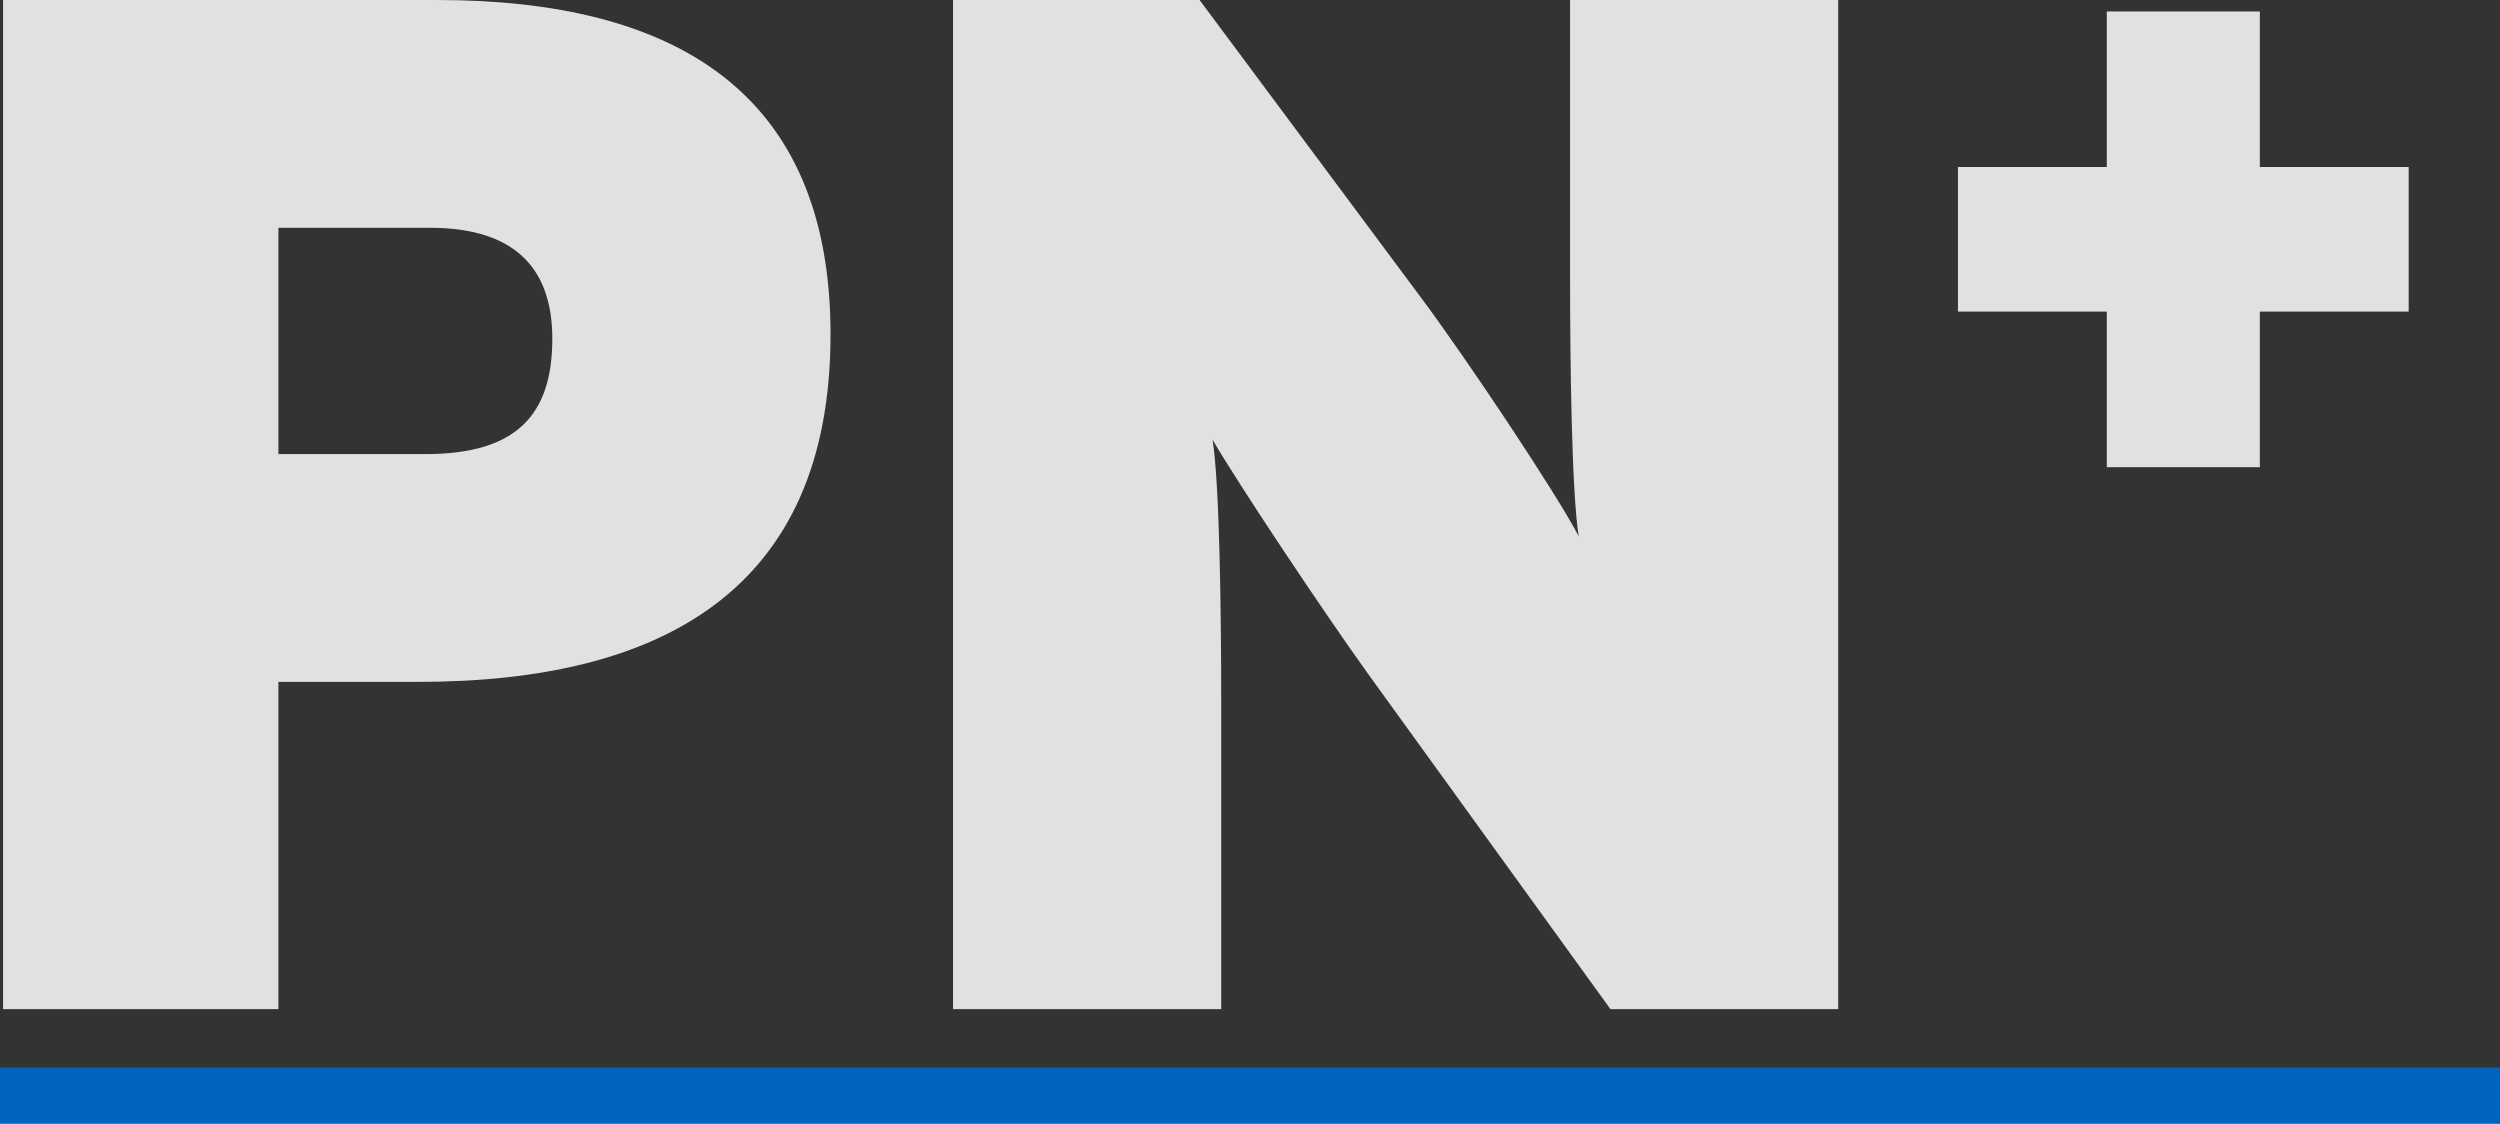
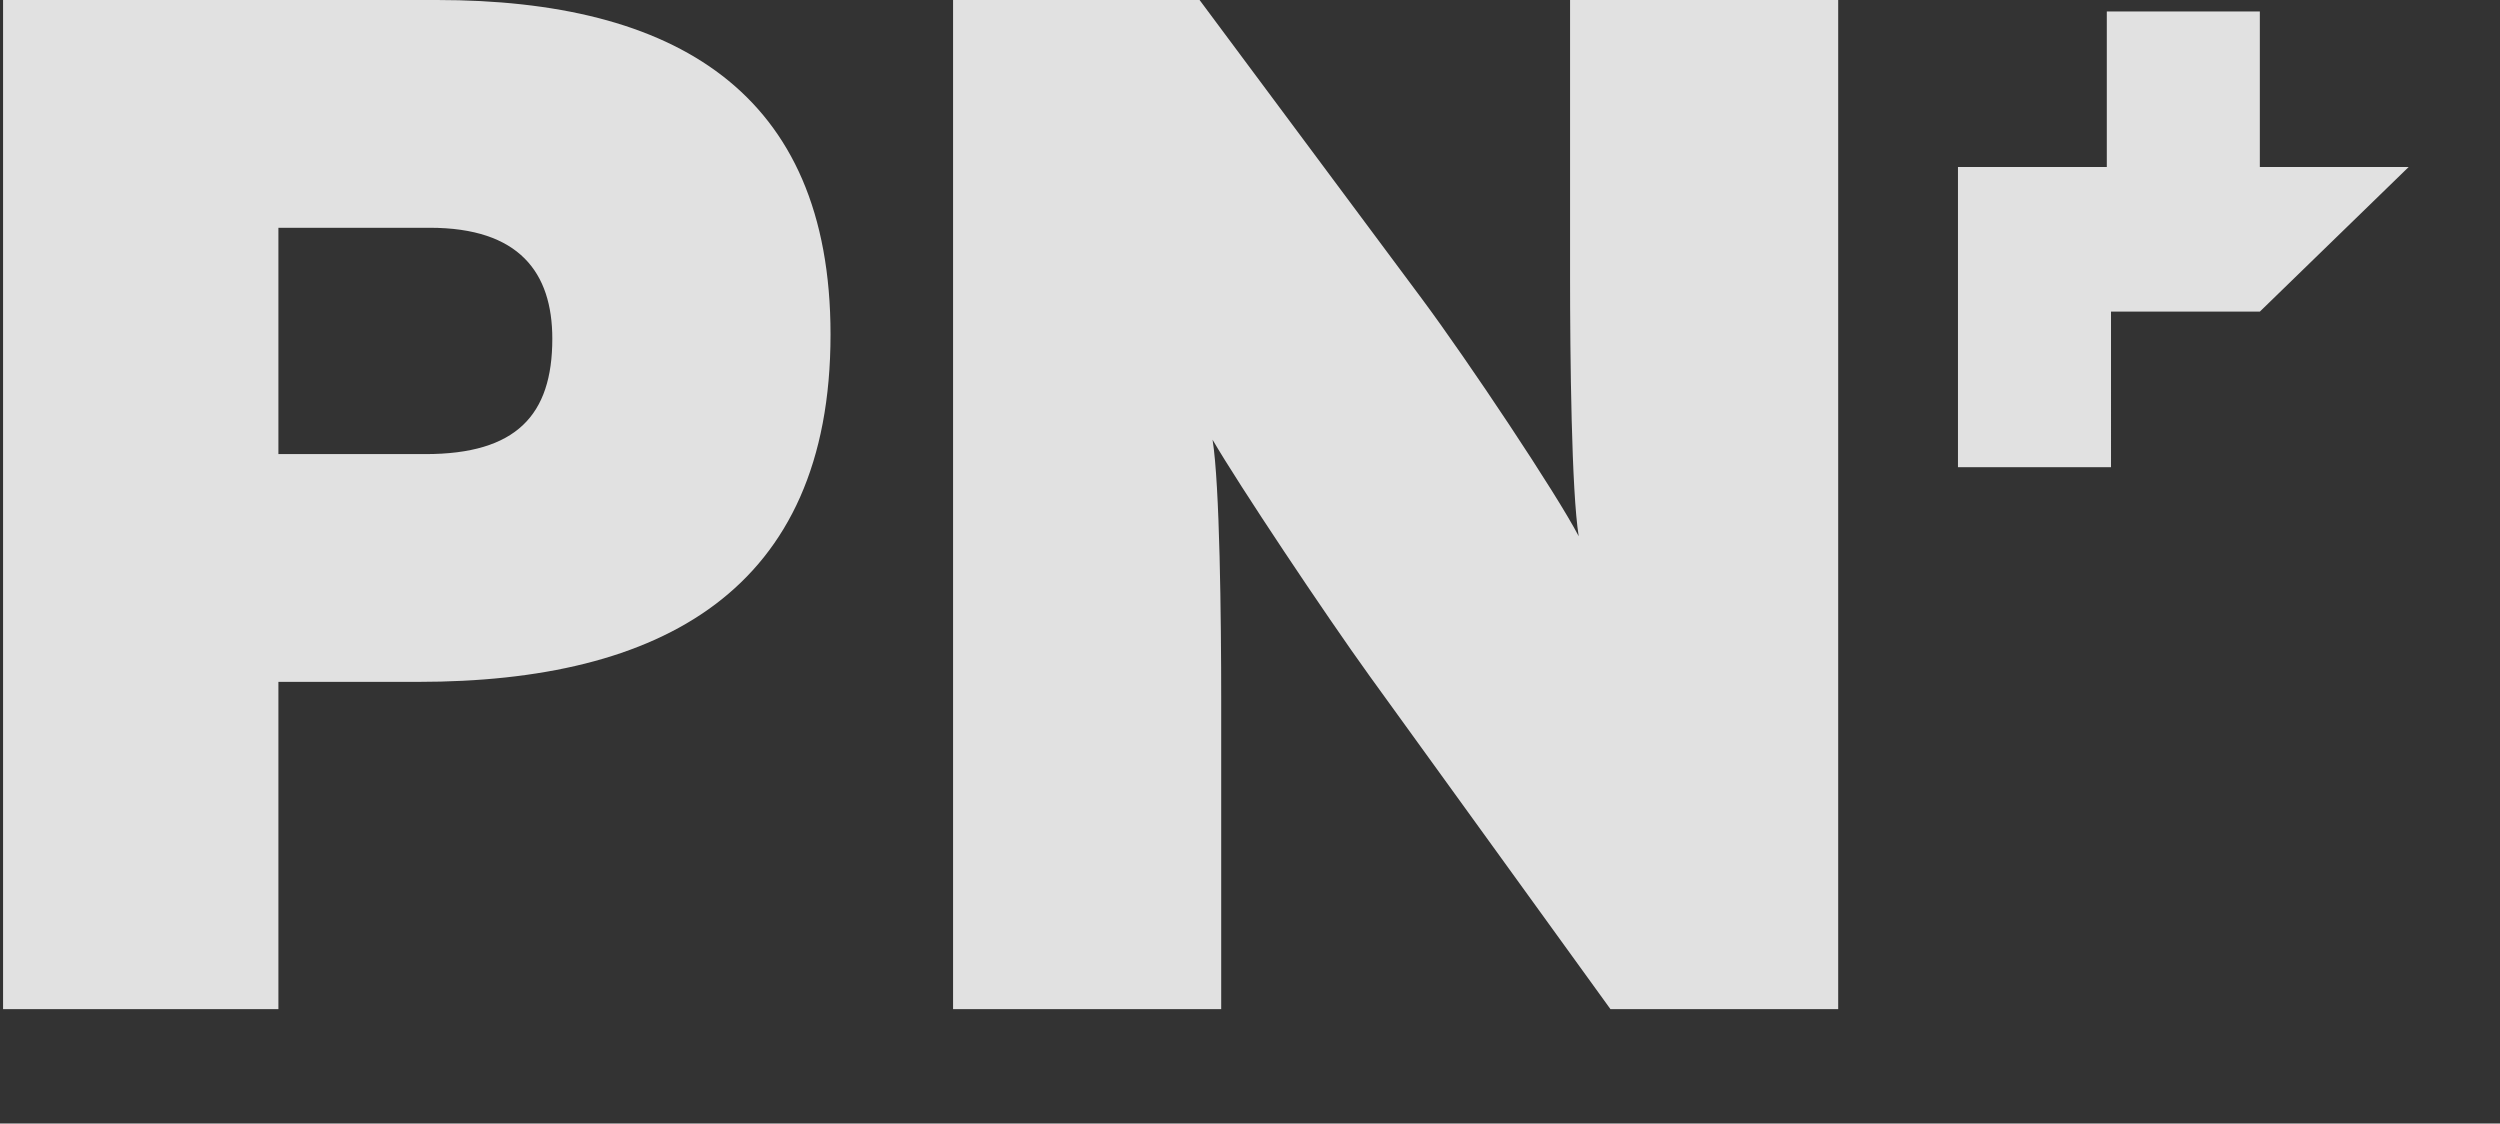
<svg xmlns="http://www.w3.org/2000/svg" width="629.519" height="282.911" viewBox="0 0 629.519 282.911">
  <rect x="0" y="0" width="629.519" height="282.911" fill="#333333" stroke="none" />
  <g id="Group_567" data-name="Group 567" transform="translate(-630 -516.9)">
    <g id="Group_480" data-name="Group 480" transform="translate(-675.207 -831.826)" opacity="0.85">
-       <path id="Path_1734" data-name="Path 1734" d="M135.036,93.9H25.773V348H95.106V265.6h35.211c60.984,0,103.818-22.869,103.818-87.483C234.135,116.769,194.568,93.9,135.036,93.9Zm-2.9,114.345H95.106V151.254h38.115c22.506,0,30.855,11.253,30.855,27.951C164.076,198.444,155,208.245,132.132,208.245ZM487.872,93.9H420.354v69.333c0,20.691.363,54.45,2.178,65.7-5.445-10.527-27.951-44.286-39.567-59.9L327.063,93.9H264.99V348h67.518V270.318c0-20.691-.363-54.45-2.178-65.7,6.534,11.253,28.314,43.923,39.567,59.532L430.518,348h57.354Zm143.65,42.053H594.044V96.781H555.508v39.172H518.031v36.419h37.478v39.172h38.536V172.372h37.478Z" transform="translate(1280.207 1254.826)" fill="#fff" />
+       <path id="Path_1734" data-name="Path 1734" d="M135.036,93.9H25.773V348H95.106V265.6h35.211c60.984,0,103.818-22.869,103.818-87.483C234.135,116.769,194.568,93.9,135.036,93.9Zm-2.9,114.345H95.106V151.254h38.115c22.506,0,30.855,11.253,30.855,27.951C164.076,198.444,155,208.245,132.132,208.245ZM487.872,93.9H420.354v69.333c0,20.691.363,54.45,2.178,65.7-5.445-10.527-27.951-44.286-39.567-59.9L327.063,93.9H264.99V348h67.518V270.318c0-20.691-.363-54.45-2.178-65.7,6.534,11.253,28.314,43.923,39.567,59.532L430.518,348h57.354Zm143.65,42.053H594.044V96.781H555.508v39.172H518.031v36.419v39.172h38.536V172.372h37.478Z" transform="translate(1280.207 1254.826)" fill="#fff" />
    </g>
-     <rect id="mastBar" width="629.519" height="14.098" transform="translate(630 785.713)" fill="#0063be" />
  </g>
</svg>